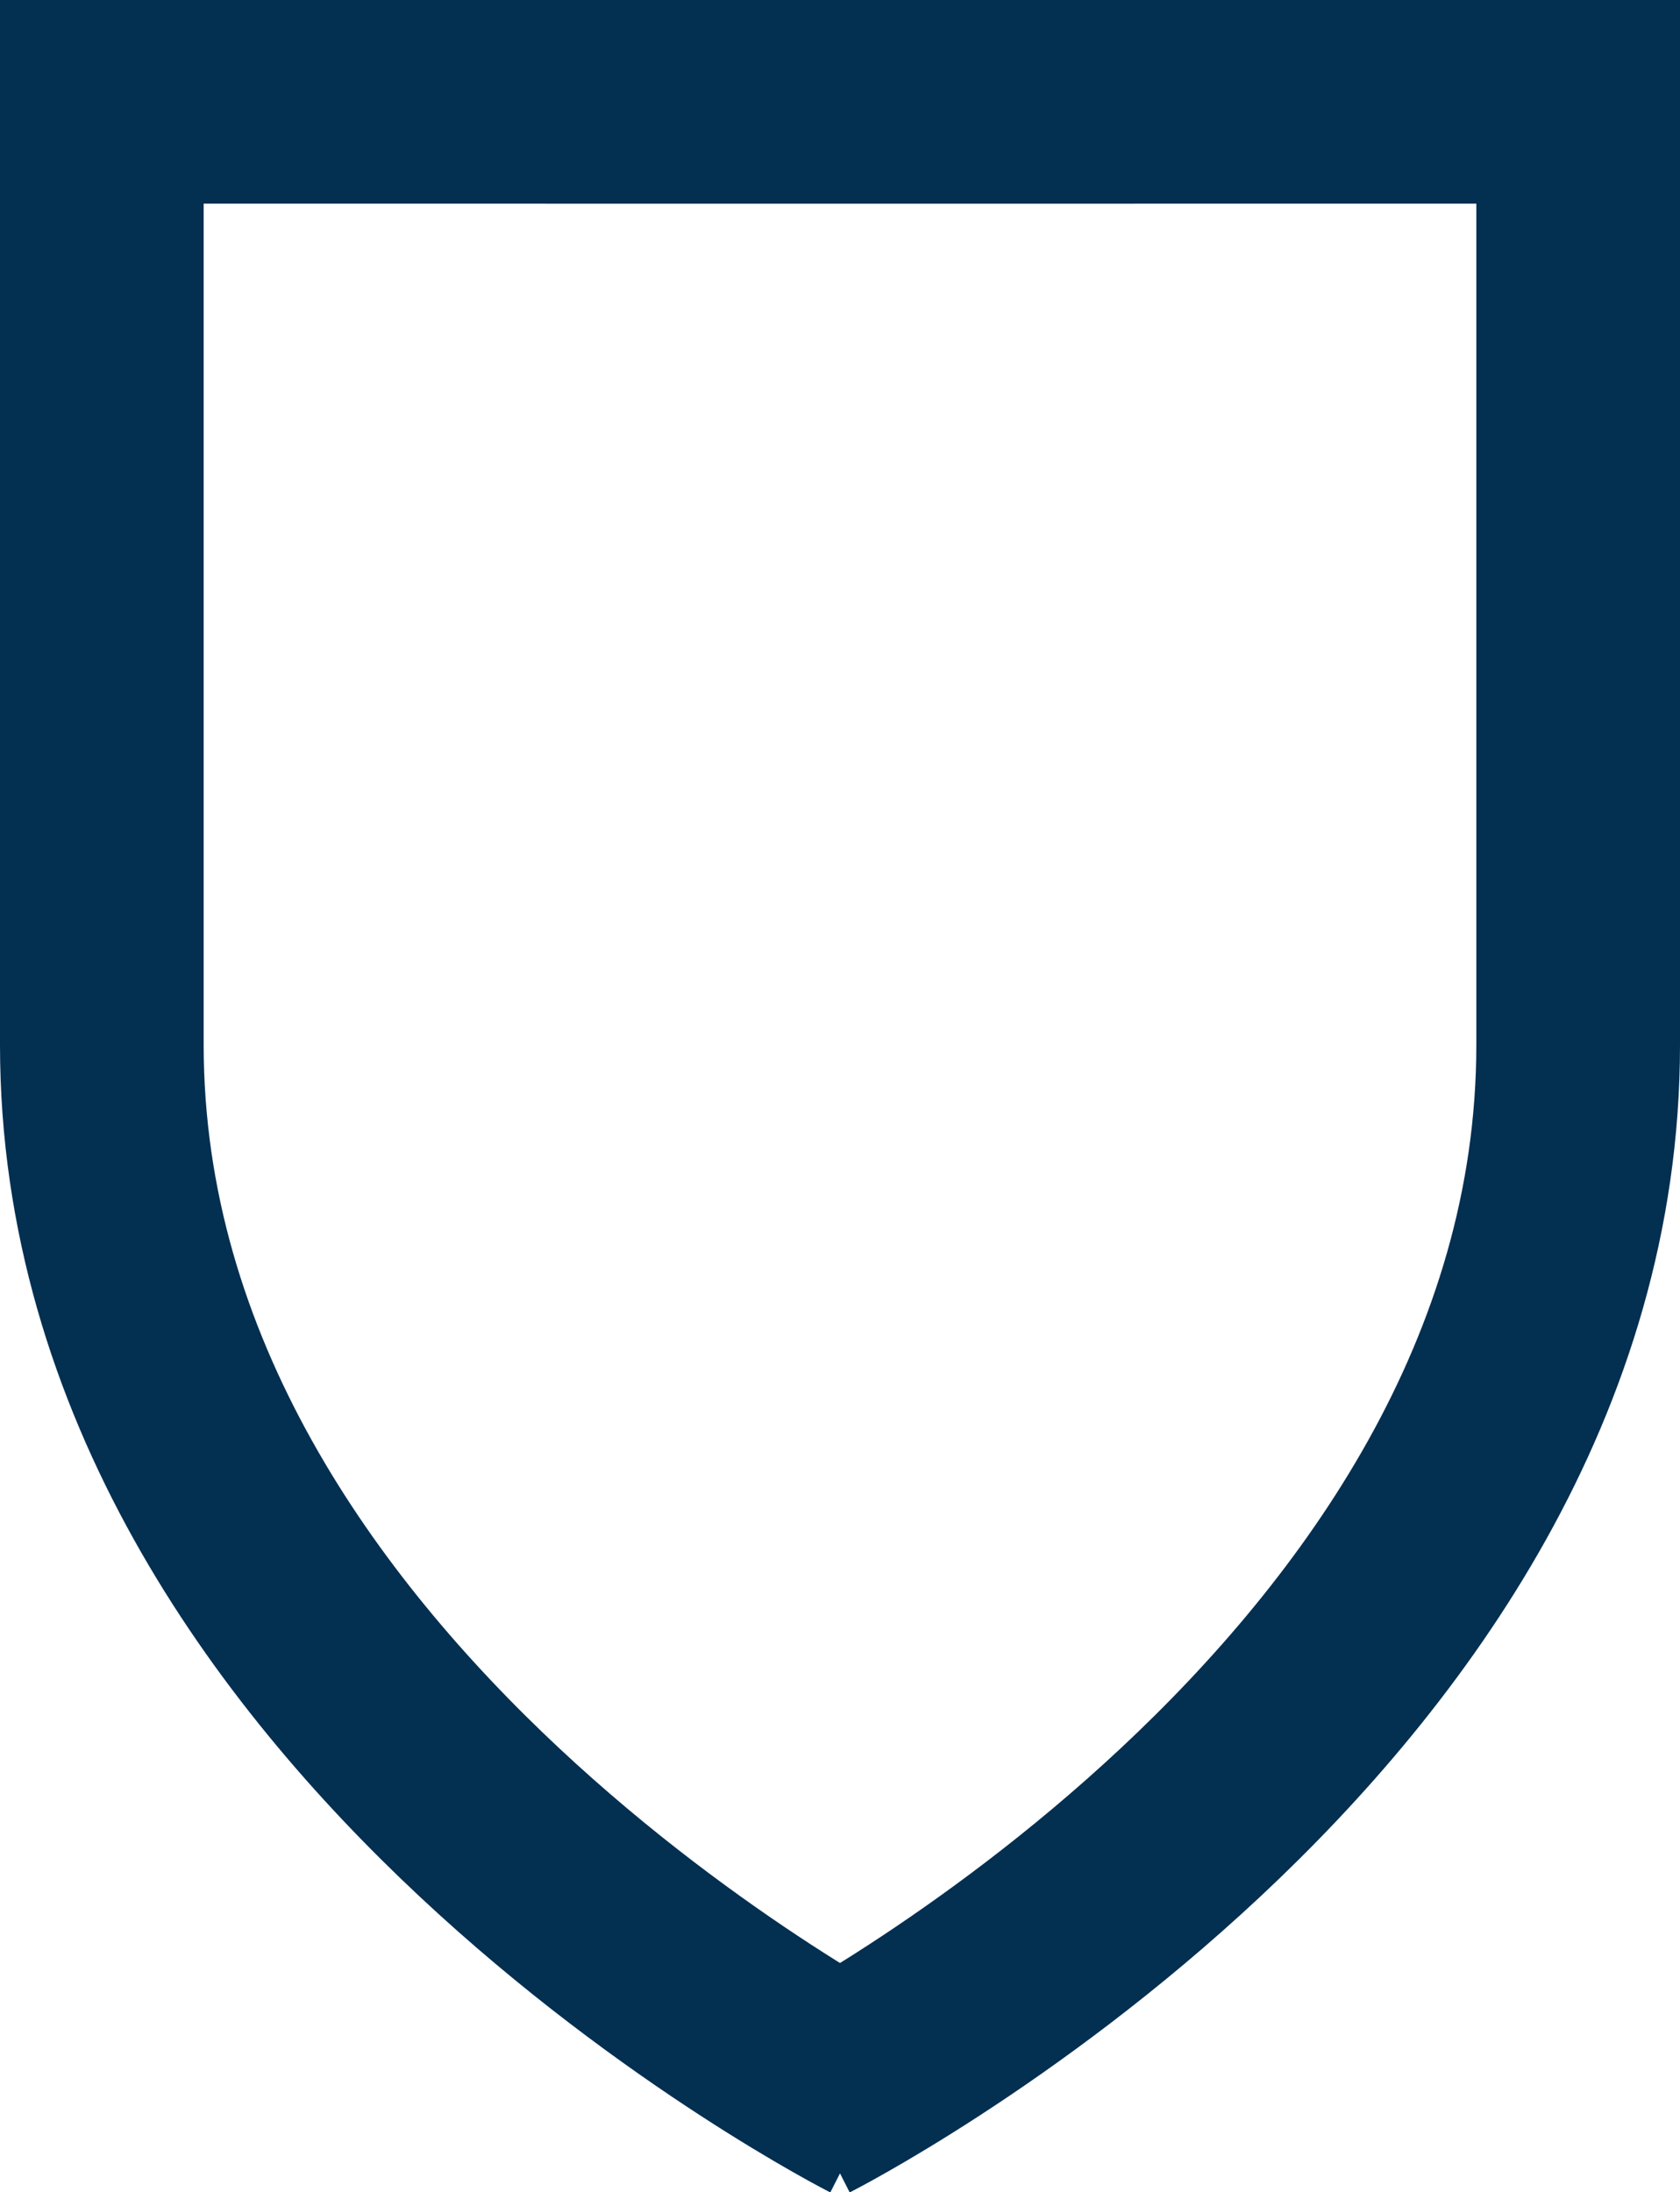
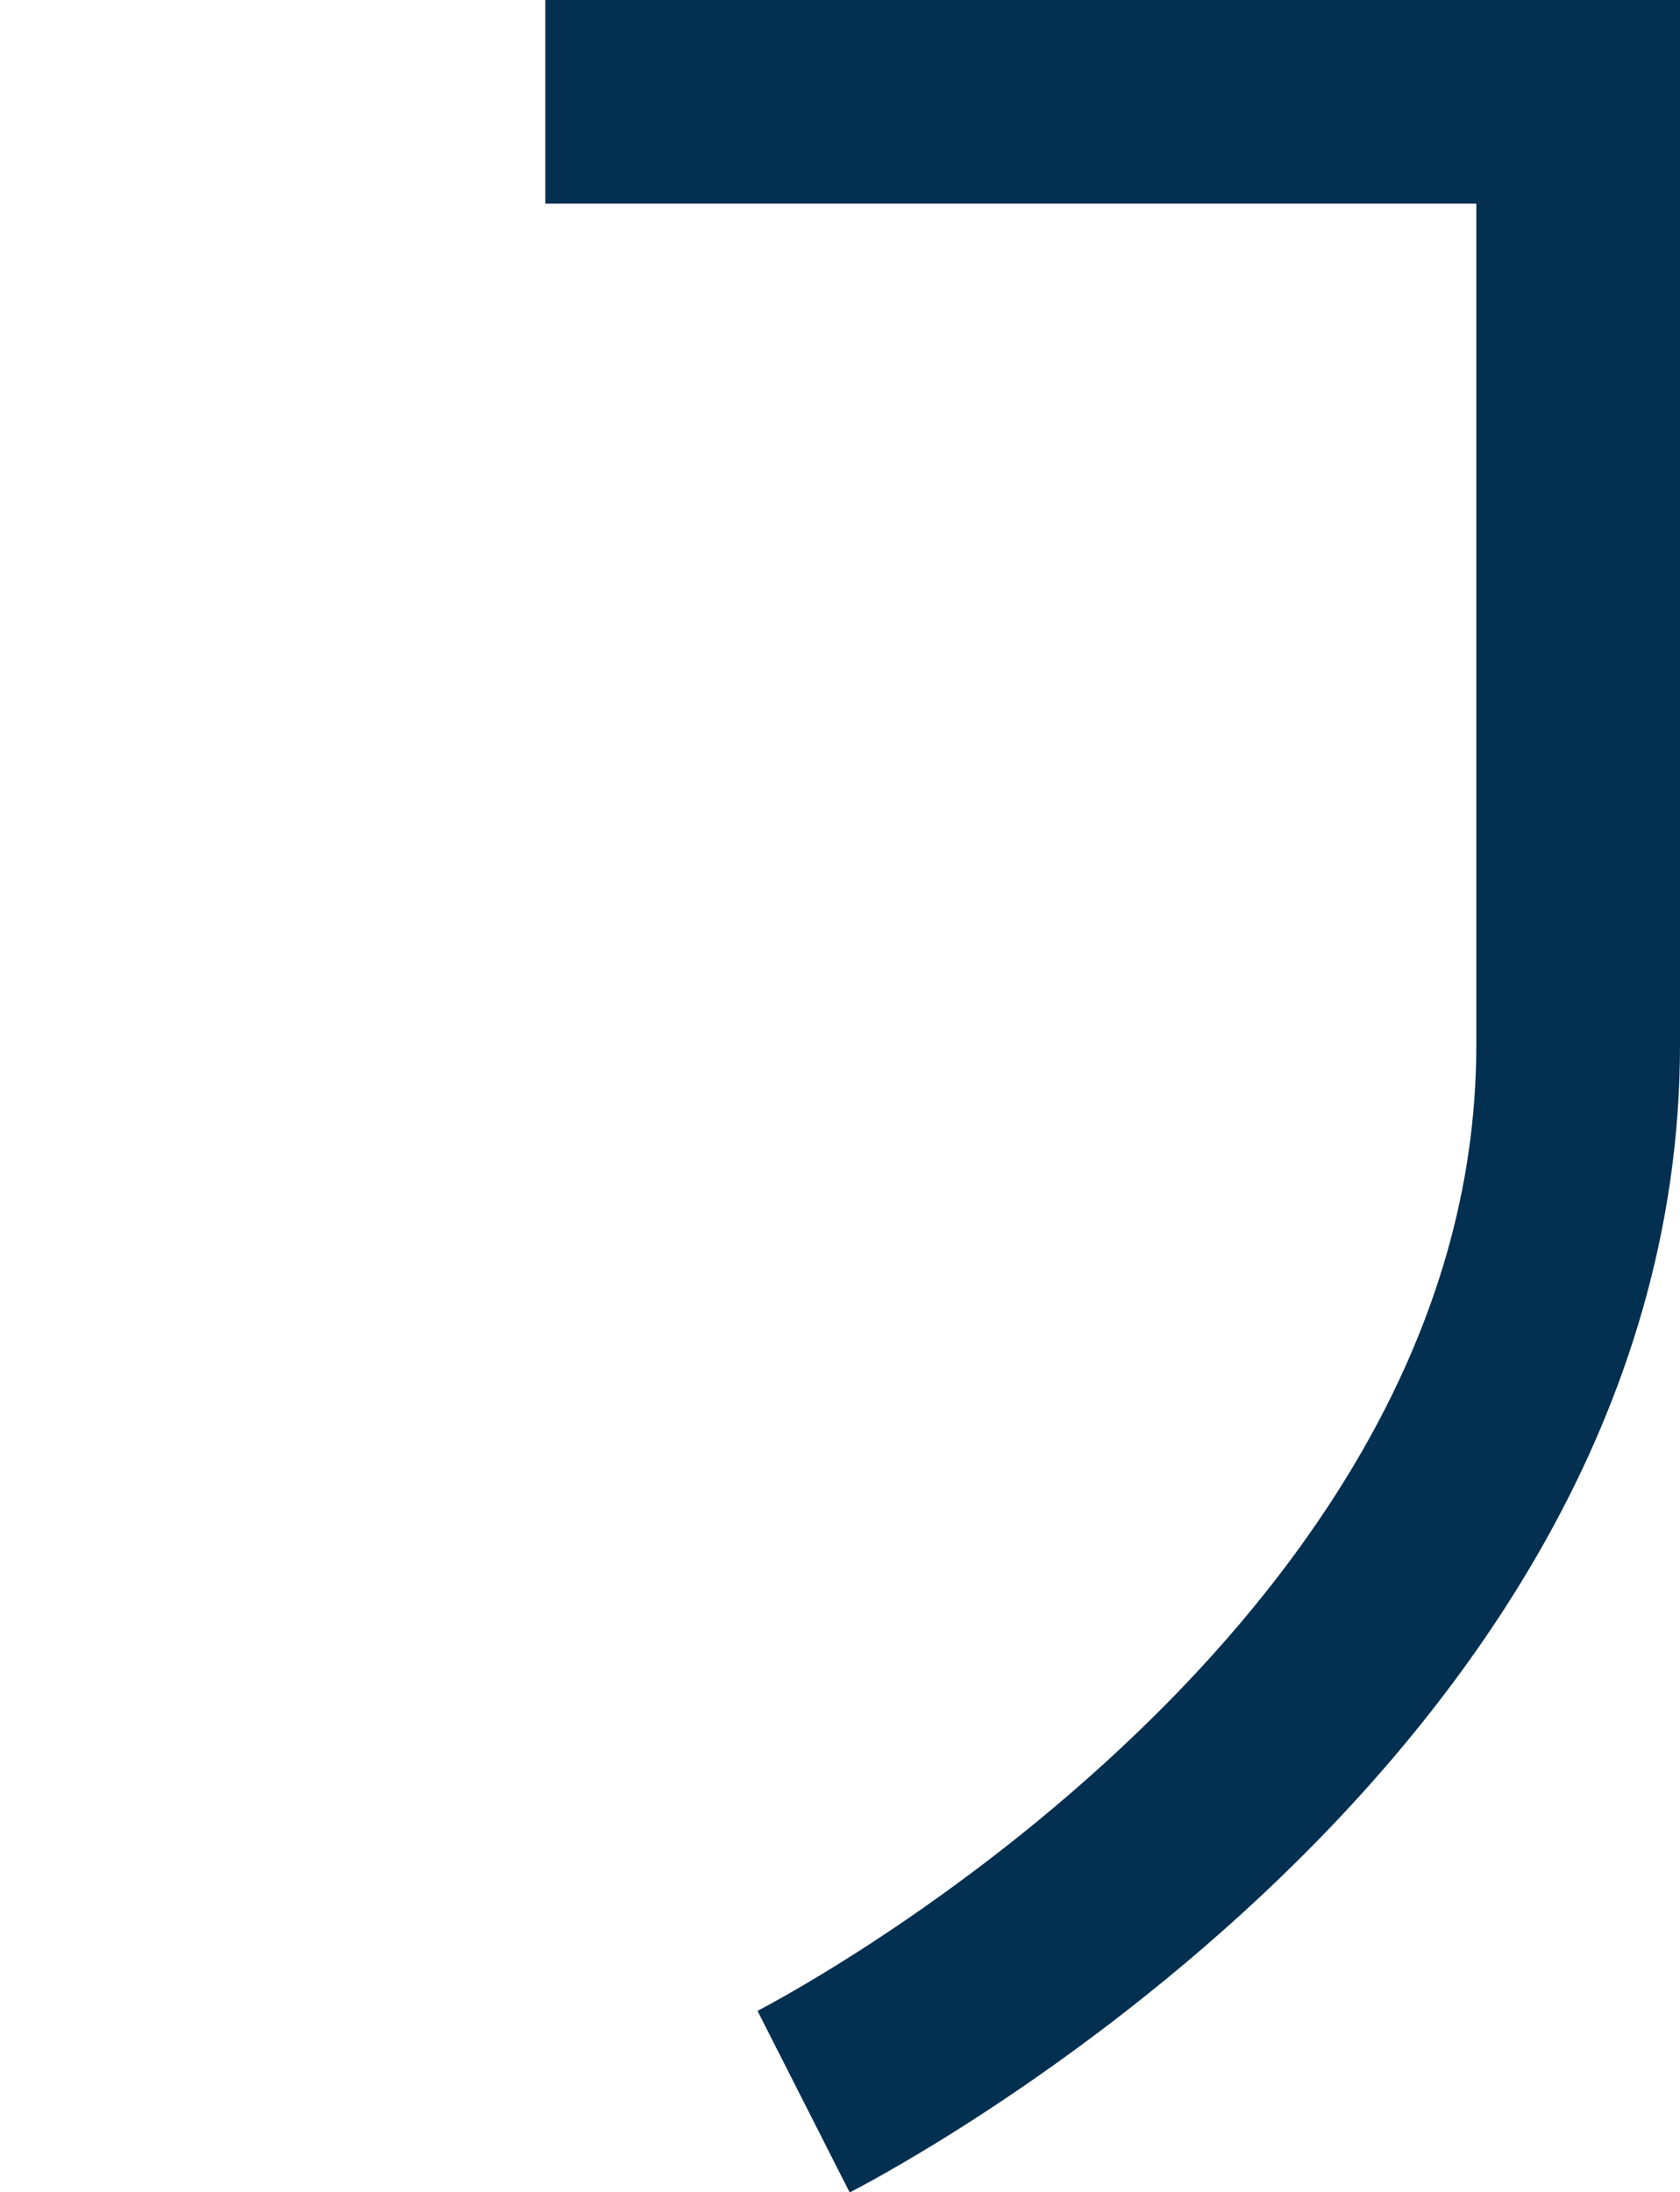
<svg xmlns="http://www.w3.org/2000/svg" width="16.497" height="21.528" viewBox="0 0 16.497 21.528">
  <g id="Group_593" data-name="Group 593" transform="translate(1 1)">
    <path id="Path_275" data-name="Path 275" d="M-2417.127,49.539h10.142V58.8c0,6.516-7.606,10.377-7.606,10.377" transform="translate(2421.482 -49.539)" fill="none" stroke="#032f51" stroke-width="2" />
-     <path id="Path_276" data-name="Path 276" d="M-2406.985,49.539h-10.142V58.8c0,6.516,7.606,10.377,7.606,10.377" transform="translate(2417.127 -49.539)" fill="none" stroke="#032f51" stroke-width="2" />
  </g>
</svg>